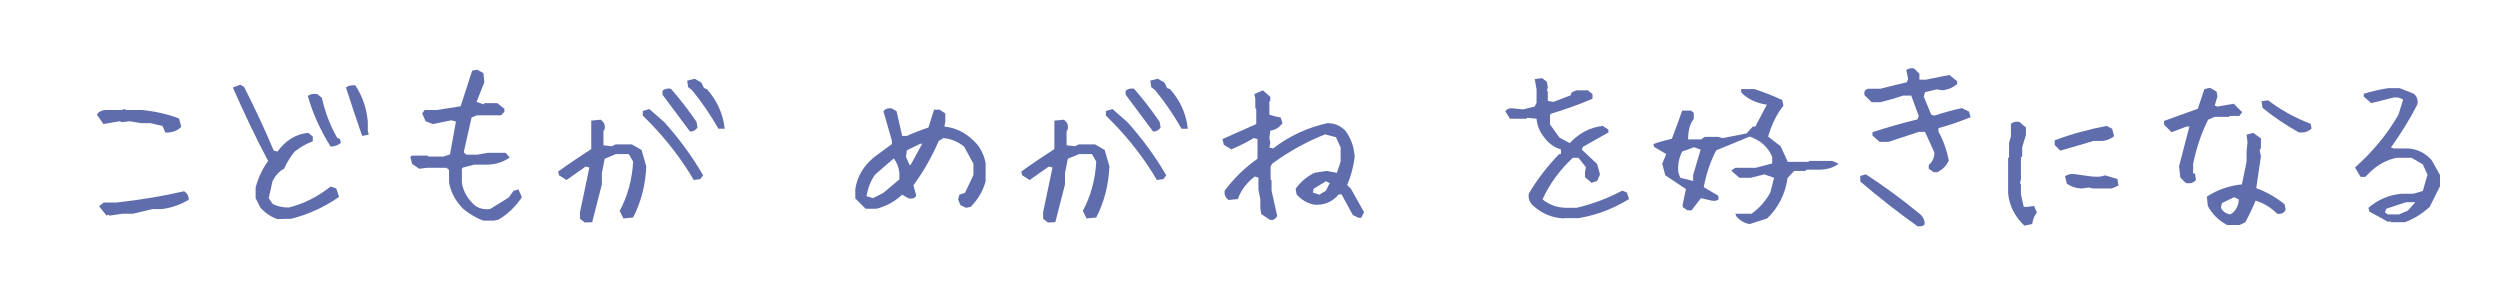
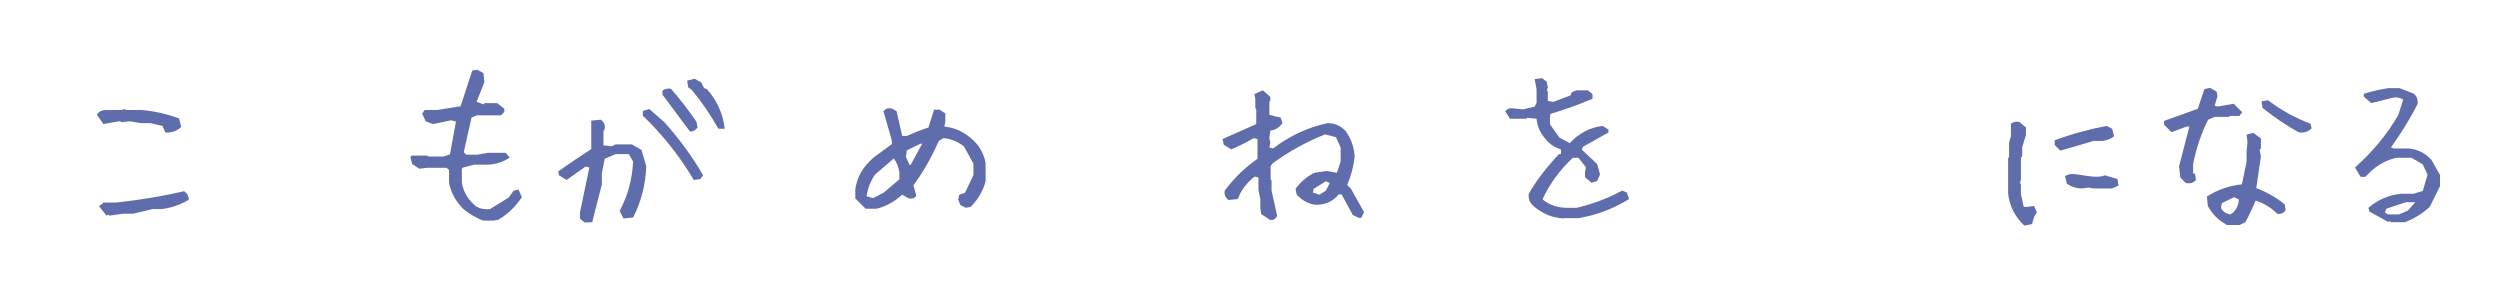
<svg xmlns="http://www.w3.org/2000/svg" version="1.1" id="レイヤー_1" x="0px" y="0px" viewBox="0 0 800 90" style="enable-background:new 0 0 800 90;" xml:space="preserve">
  <style type="text/css">
	.st0{fill:#606DAD;}
</style>
  <g>
    <path class="st0" d="M52.9,42.4L52,40.3l-3.9-0.9h-3l-3.6-0.6l-2.4,0.3l-0.9-0.3l-5.1,0.9l-2.1-3c0.6-1,1.6-1.5,3-1.5h4.8l1.2-0.3   l0.3,0.3h5.1c4.2,0.4,8.2,1.3,11.9,2.7l0.7,2.7C56.6,42,54.9,42.5,52.9,42.4z M34.1,69l-2.4-3l1.5-1.2h4.1c7.4-0.8,14.6-2,21.6-3.6   c1,0.6,1.5,1.5,1.5,2.7c-2.6,1.6-5.5,2.6-8.6,3h-3l-6.3,1.5h-3.3L35,69l-0.3-0.3L34.1,69z" />
-     <path class="st0" d="M88.8,70.1c-2-0.6-3.9-1.9-5.5-3.7l-1.5-3V60c0.8-3,2.1-5.9,4-8.5C81.7,43.8,78,35.9,74.5,28l2.4-0.9l1.2,0.7   c3.4,6.7,6.6,13.5,9.5,20.4l1.2,0.3c2.6-3.6,5.9-5.6,9.8-6l1.5,1.2v1.5c-2.1,0.8-4,1.9-5.8,3.3c-1.4,1.7-2.5,3.5-3.4,5.5   c-1.6,0.8-2.8,2.2-3.7,4L86,63.4l1.2,1.8c1.4,0.8,3.2,1.2,5.2,1.2c4.9-1.2,9.3-3.5,13.4-6.7l1.8,0.6l0.9,2.7   c-4.7,3.3-9.8,5.6-15.3,7L88.8,70.1L88.8,70.1z M105.8,46.9c-3.2-5.1-5.7-10.5-7.3-16.2c0.8-0.6,1.8-0.8,3-0.6l1.5,1.2   c1,4.5,2.6,8.8,4.9,12.8l0.9,0.4l0.3,1.2C108.2,46.5,107,46.9,105.8,46.9z M115.9,43.5c-1.8-5.1-3.5-10.3-5.2-15.5   c0.8-0.6,1.8-0.8,3-0.7c2.3,3.5,3.6,7.3,4,11.6v3l0.3,1.2L115.9,43.5z" />
    <path class="st0" d="M154.7,70.6c-2.3-0.8-4.4-2.1-6.4-3.7c-2.4-2.4-4-5.2-4.6-8.4v-4.1l-0.8-0.7h-6.3l-2.4,0.3l-2.3-1.5l-0.6-2.3   l0.5-0.4h5l0.3,0.3h4.8l2.1-0.7l1.9-10.5l-1.5-0.4l-5.9,1.2l-2.3-0.9l-1.1-2.5l0.8-1.1h3.9l7.6-1.2l3.7-11.4l1.6-0.3l2,1.1l0.3,2.9   l-2.5,6.3l2.3,0.8L155,33h4.1l2.3,1.8v1l-1.1,1.1h-7.7l-1.7,0.7l-2.5,11.1l0.8,0.8h3.5l3.4-0.6h5.7l1.3,1.5   c-2.1,1.5-4.6,2.3-7.7,2.3h-3.7l-3.5,0.9l-0.4,0.4v4.4c0.4,2.8,1.8,5.2,4.1,7.3c1.3,1,2.9,1.4,4.9,1.2l6-3.7l1.5-2.1l1.6-0.5   l1.1,2.5c-2,3-4.5,5.4-7.5,7.2l-1.5,0.3C158,70.6,154.7,70.6,154.7,70.6z" />
    <path class="st0" d="M187.1,71.2l-1.5-1.2v-2.1l3-14.3l-1.2-0.3l-6.1,4.3l-2.4-1.5l-0.3-1.2c3.6-2.6,7.2-5,10.6-7.2v-9.1l3-0.3   c1.2,0.8,1.6,1.9,1.2,3.3l-0.3,0.3v4.6l2.7,0.3l1.2-0.6h5.2l3.1,1.8l1.5,5.2c-0.2,5.8-1.6,11.3-4.2,16.4l-3.1,0.3l-1.2-2.4   c2.6-4.9,4-10.1,4.3-15.8l-1.2-2.1l-0.3-0.3h-4l-3.6,1.5l-0.9,4.6V59c-1,4-2.1,8.1-3.1,12.1L187.1,71.2z M222,57.6   c-3.8-6.5-8.5-12.6-13.9-18.2l-2.4-2.4v-1.5l2.1-0.6l4.8,4.2c4.9,5.5,9,11.1,12.4,17l-0.9,1.2L222,57.6z M220.8,42.1   c-2.8-3.8-5.8-7.8-8.8-11.8V29c0.8-0.6,1.7-0.8,2.7-0.6c2.8,3.2,5.6,6.8,8.2,10.6l0.3,1.8C222.6,41.7,221.8,42.1,220.8,42.1z    M229.9,41.2c-2.4-4.2-5.2-8.4-8.5-12.4l-1.2-0.9l-0.3-2.1l2.4-0.6l2.1,1.2l0.9,1.8l0.9,0.3c3.2,3.6,5.2,7.9,5.7,12.7H229.9z" />
    <path class="st0" d="M277,66.8l-3.3-3.3v-3c0.6-4,2.6-7.4,6-10.2l5.7-4.2V45l-2.7-9.4c0.6-0.8,1.5-1.1,2.7-0.9l1.5,0.9l1.8,7.9h1.5   c2.2-1,4.5-1.9,6.9-2.7l1.8-5.7h1.8l1.8,1.2V39l-0.3,1.5c4,0.4,7.5,2.3,10.5,5.7c1.4,1.8,2.3,3.8,2.7,6V58c-0.8,3-2.4,5.8-4.8,8.2   l-1.5,0.3l-1.8-0.9l-0.7-1.8l0.4-1.5l1.8-0.6l2.7-5.7v-3.6l-3-5.5c-2-1.6-4.2-2.5-6.6-2.7l-1.5,0.9c-2.2,5.1-4.9,9.8-8.1,14.2   l0.9,3.3c-0.4,0.8-1.2,1.1-2.4,0.9l-2.1-1.2c-2.4,2.2-5.1,3.7-8.2,4.5H277z M282.7,61.7l5.1-4.3v-2.1c-0.2-1.8-0.8-3.3-1.8-4.6   l-6,5.2c-1.4,2-2.3,4.3-2.7,6.9l2.1,0.6L282.7,61.7z M291.5,52.6l3.6-6.6h-0.6l-4.3,2.1l-0.3,2.1l1.2,2.7L291.5,52.6z" />
-     <path class="st0" d="M335.3,71.2l-1.5-1.2v-2.1l3-14.3l-1.2-0.3l-6.1,4.3l-2.4-1.5l-0.3-1.2c3.6-2.6,7.2-5,10.6-7.2v-9.1l3-0.3   c1.2,0.8,1.6,1.9,1.2,3.3l-0.3,0.3v4.6l2.7,0.3l1.2-0.6h5.2l3.1,1.8l1.5,5.2c-0.2,5.8-1.6,11.3-4.2,16.4l-3.1,0.3l-1.2-2.4   c2.6-4.9,4-10.1,4.3-15.8l-1.2-2.1l-0.3-0.3h-4l-3.6,1.5l-0.9,4.6V59c-1,4-2.1,8.1-3.1,12.1L335.3,71.2z M370.2,57.6   c-3.8-6.5-8.5-12.6-13.9-18.2l-2.4-2.4v-1.5l2.1-0.6l4.8,4.2c4.9,5.5,9,11.1,12.4,17l-0.9,1.2L370.2,57.6z M369,42.1   c-2.8-3.8-5.8-7.8-8.8-11.8V29c0.8-0.6,1.7-0.8,2.7-0.6c2.8,3.2,5.6,6.8,8.2,10.6l0.3,1.8C370.8,41.7,370,42.1,369,42.1z    M378.1,41.2c-2.4-4.2-5.2-8.4-8.5-12.4l-1.2-0.9l-0.3-2.1l2.4-0.6l2.1,1.2l0.9,1.8l0.9,0.3c3.2,3.6,5.2,7.9,5.7,12.7H378.1z" />
    <path class="st0" d="M406.3,70.3l-2.7-1.8l-0.3-1.8v-3l-0.6-3v-3.9l-1.2-0.3c-2.6,2-4.4,4.4-5.4,7.2l-3,0.3c-1-0.8-1.4-1.8-1.2-3   c3-4,6.5-7.4,10.5-10.2v-6.3l-1.2-0.3c-2.4,1.4-4.8,2.6-7.2,3.6l-2.4-1.5l-0.4-1.8l10.8-4.8v-4.8l-0.3-0.3v-3l-0.3-1.5l2.7-1.2   l2.4,2.1v1.2l-0.3,0.3v4.2c1.2,0.4,2.4,0.7,3.6,0.9l0.6,1.8c-1,1.4-2.3,2.2-3.9,2.4l-0.3,2.4l0.3,1.5l-0.3,1.5l1.2,0.3   c5.2-4,11-6.7,17.4-8.1c2.2,0,4.1,0.8,5.7,2.4c1.8,2.4,2.8,5.2,3,8.4c-0.4,3.2-1.2,6.2-2.4,9l1.2,1.2l4.2,7.5l-0.9,1.8h-0.9   l-1.8-0.9l-3.6-6.6h-0.9c-2,2.4-4.6,3.5-7.8,3.3c-2.2-0.4-4.1-1.5-5.7-3.3l-0.3-1.8c1.6-2.2,3.6-3.9,6-5.1l3.9-0.6l3.3,0.6l1.2-3.6   v-4.5l-1.5-3.3L424,43c-6,2.4-11.6,5.5-16.8,9.3l-0.6,0.9v4.2l0.3,0.4V61l1.8,8.1C408.1,70.2,407.3,70.6,406.3,70.3z M424.3,61   l1.2-2.4l-1.2-0.6l-3.9,2.4l-0.3,1.2l2.1,0.7L424.3,61z" />
    <path class="st0" d="M500.4,69.9c-3.7-0.2-6.9-1.5-9.7-4c-1.2-1-1.7-2.3-1.5-3.9c2.6-4.5,5.9-8.7,9.7-12.7h0.6v-1.5   c-2.2-0.6-4.1-2-5.7-4.3c-1.2-1.6-1.9-3.4-2.1-5.5l-3-0.3l-0.3,0.3h-5.2l-1.5-2.4c0.6-0.8,1.5-1.1,2.7-0.9l3,0.3l3.7-0.9l0.6-1.2   v-4.3l-0.6-3.3l2.4-0.3l1.5,1.2l0.3,1.8l-0.3,0.9l0.3,0.4v3l1.8,0.3l5.5-2.1l0.3-0.9l1.5-0.7h3.7l1.5,1.2v1.5   c-4.2,1.8-8.7,3.4-13.3,4.8l-0.3,0.4v3l3,4.2l3.3,1.8c3-3.2,6.6-5.1,10.6-5.5l1.8,1.2v0.9l-8.2,4.6l-0.3,0.9l4.9,4.6l0.9,3.3   l-0.9,2.1l-1.8,0.6l-2.1-1.8V55l0.3-1.5l-2.4-3h-1.8c-4.3,4-7.5,8.5-9.7,13.3c2.2,1.8,4.8,2.7,7.9,2.7h3c5.1-1.2,9.9-3,14.6-5.5   l1.5,0.6l0.7,2.1c-4.9,3-10.2,5.1-16.1,6.1h-4.8V69.9z" />
-     <path class="st0" d="M559.9,71.7c-1.7-0.3-3.1-1.1-4.3-2.5l-0.3-0.9l-0.1,0.1h5.3c2.6-1.9,4.6-4.2,6-6.8l1.2-4.7l-3.1-1.1l-4.4,1.1   h-3.6l-2.5-2.2v-0.2l1.2-0.8h6.5l5.3-1.4v-2.1c-1.3-3.1-3.7-5.3-7.2-6.5l-10.7,4.4c-1.9,3.6-3.2,7.5-4,11.8l4.6,2.7l0.2,1.1   c-0.4,0.5-1.2,0.7-2.3,0.5l-3.4-0.8l-3,3.9H540l-1.4-0.9l-0.2-0.7l1.1-5.2l-6.6-4.4l-1-3.7l1.3-3.1l-3.9-2.3l-0.2-0.9   c1.5-0.6,3.4-1.1,5.9-1.7c1.3-3.4,2.4-6.4,3.3-9h2.8l0.9,0.7v2c-1.2,1.4-1.8,3.6-1.8,6.5h4.2l1.1-0.8h4.3l1.4,0.4l7.7-1.5l2-2.2   h0.8l3.7-7c-3.4-0.5-6.1-1.8-8.1-3.8l-0.2-0.9l0.2-0.3h4.1c3.1,1,6.1,2.2,8.9,3.5l0.4,1.8c-2.2,2.8-3.8,6.1-4.9,9.9l4,3.1l2.3,5   h6.6l0.3-0.3h7.3l1.9,0.8v0.2c-1.6,1.2-3.7,1.8-6.2,1.8h-3.9l-0.4,0.4h-3.6L572,57c-0.7,5.1-2.9,9.4-6.5,12.9L559.9,71.7z    M541.8,57.9V56l2.4-8.1l-2.1-0.8l-3.8,1.4c-1.1,2.2-1.5,4.4-1.2,6.8l0.6,1.6L541.8,57.9z" />
-     <path class="st0" d="M613.9,73.1v-0.5c-6.4-4.5-12.6-9.4-18.6-14.5v-1.8l1.8-0.5c5.7,3.7,11.3,7.8,16.8,12.3c1.3,0.9,2,2.2,2,3.6   c-0.3,0.6-1,0.8-2.1,0.7L613.9,73.1C613.8,73.1,613.9,73.1,613.9,73.1z M618.8,55.1l-1.6-1.1v-1.2c1.2-1,1.8-2.3,1.8-4l-3-6.6h-2   l-9.7,3.2h-2.8l-2.3-2v-1.1c4.6-1.5,9.4-2.9,14.4-4.1l0.4-1.1l-2.4-6.5H609c-2.4,0.8-4.8,1.5-7.3,2.1h-2.8l-2.3-2.3v-1   c0.3-0.7,0.8-1,1.5-1h3.6l8.5-2.1l0.4-1.1l-0.6-2.8c0.7-0.5,1.5-0.7,2.5-0.5l1.7,1.7v1.9h2l7.6-1.5l2.5,2v0.9   c-1.3,1.1-2.9,1.8-4.8,2l-1.8-0.3l-3.7,0.9l-0.4,1.4l2.4,5.8l1,0.3c3-1,5.9-1.8,8.8-2.4l2.3,1.1l0.5,1.8c-3.2,1.3-6.6,2.5-10.3,3.5   v1.1c1.6,2.9,2.7,6,3.3,9.3c-0.8,1.7-2,2.9-3.7,3.7C619.9,55.1,618.8,55.1,618.8,55.1z" />
    <path class="st0" d="M647.8,72.2c-3-2.8-4.8-6.3-5.2-10.3V50.6l0.3-0.3v-4.6l0.6-2.1v-4c0.8-0.6,1.7-0.8,2.7-0.6l2.1,1.8v2.4   l-1.2,3.9v3l-0.4,0.3v7l-0.3,1.2l0.3,0.3v3.3l0.9,4h1.2l2.1-0.3l0.9,2.1c-0.8,1-1.3,2.3-1.5,3.7L647.8,72.2z M659.3,48.2l-1.8-1.8   v-1.5c5.3-2,10.8-3.5,16.6-4.6l1.8,0.9l0.6,2.4c-1,0.8-2.2,1.3-3.6,1.5h-3C666.3,46.2,662.8,47.2,659.3,48.2z M666.3,60.3   c-1.8,0-3.4-0.5-4.9-1.5l-0.6-2.4c0.8-0.6,1.8-0.8,3-0.7l4.9,0.7c1.6,0.2,2.9,0.2,4,0l0.9-0.3l4,1.2l0.3,2.1l-2.1,0.9h-6.1   l-1.2-0.3L666.3,60.3z" />
    <path class="st0" d="M699.5,58.6l-1.8-1.8l-0.4-3.6l3.3-12.7h-0.9l-4.8,1.8l-2.4-2.4v-1.2l10.8-3.9l2.1-6.3l1.8-0.4l2.1,1.2   l0.3,1.5l-0.9,3l0.9,0.3l5.2-0.9l2.7,2.7l-0.9,1.2h-3l-0.4,0.3h-4.5l-2.1,0.9c-2.2,4.4-3.8,9.1-4.8,14.2v3h0.6l0.3,2.1   C702,58.5,700.9,58.8,699.5,58.6z M712.5,71.9c-2.6-1.4-4.6-3.4-6-6l-0.3-3c3.4-2.2,7.2-3.5,11.2-3.9l1.5-7.2v-3.3l0.3-3l-0.3-2.4   l2.1-0.6l2.1,1.5l0.4,0.3v3l-0.4,0.9l0.4,1.8L722,60.2c3.2,1.2,6.3,2.9,9.1,5.2l0.3,1.8c-0.6,1-1.5,1.4-2.7,1.2   c-2-2-4.3-3.4-6.9-4.2c-1,2.4-2.1,4.7-3.3,6.9l-1.8,0.9h-4.2V71.9z M714.6,68c1.2-1.2,1.8-2.6,1.8-4.2l-1.5-0.7L711,65l-0.3,1.5   c0.6,1.2,1.6,1.9,3,2.1L714.6,68z M735.7,42.4c-4-2.2-7.9-4.8-11.7-7.9l-0.3-2.1l2.1-0.3c4.2,3.2,8.8,5.7,13.6,7.5l0.3,1.5   C738.6,42.2,737.3,42.5,735.7,42.4z" />
    <path class="st0" d="M764.2,71l-6-3.3l-0.3-1.2c3-2.6,6.5-4.1,10.5-4.5h3.9l3-0.9l1.5-5.2l-1.5-3.3l-3.6-2.1h-4.8   c-3,0.6-5.8,2.1-8.2,4.3l-1.8,1.8h-1.5l-1.8-3c5.6-5,10.3-10.6,13.9-16.9l1.5-4.8c-0.8-0.6-1.8-0.8-3-0.7l-7.2,1.8l-2.4-2.1V30   c2.6-0.8,5.2-1.4,7.9-1.8h3.6l4.5,1.8c1,0.8,1.4,1.9,1.2,3.3c-2.4,4.8-5.3,9.4-8.5,13.9l0.9,0.3h4.6c3,0.2,5.5,1.5,7.5,3.7l2.7,4.8   v3.6l-3.3,6.6c-2.4,2.2-5,3.8-7.9,4.9h-4.5l-0.3-0.3L764.2,71z M770.5,67.4l2.4-2.7h-3l-6.3,2.1l-0.4,1.2l0.9,0.6h3.6L770.5,67.4z" />
  </g>
</svg>